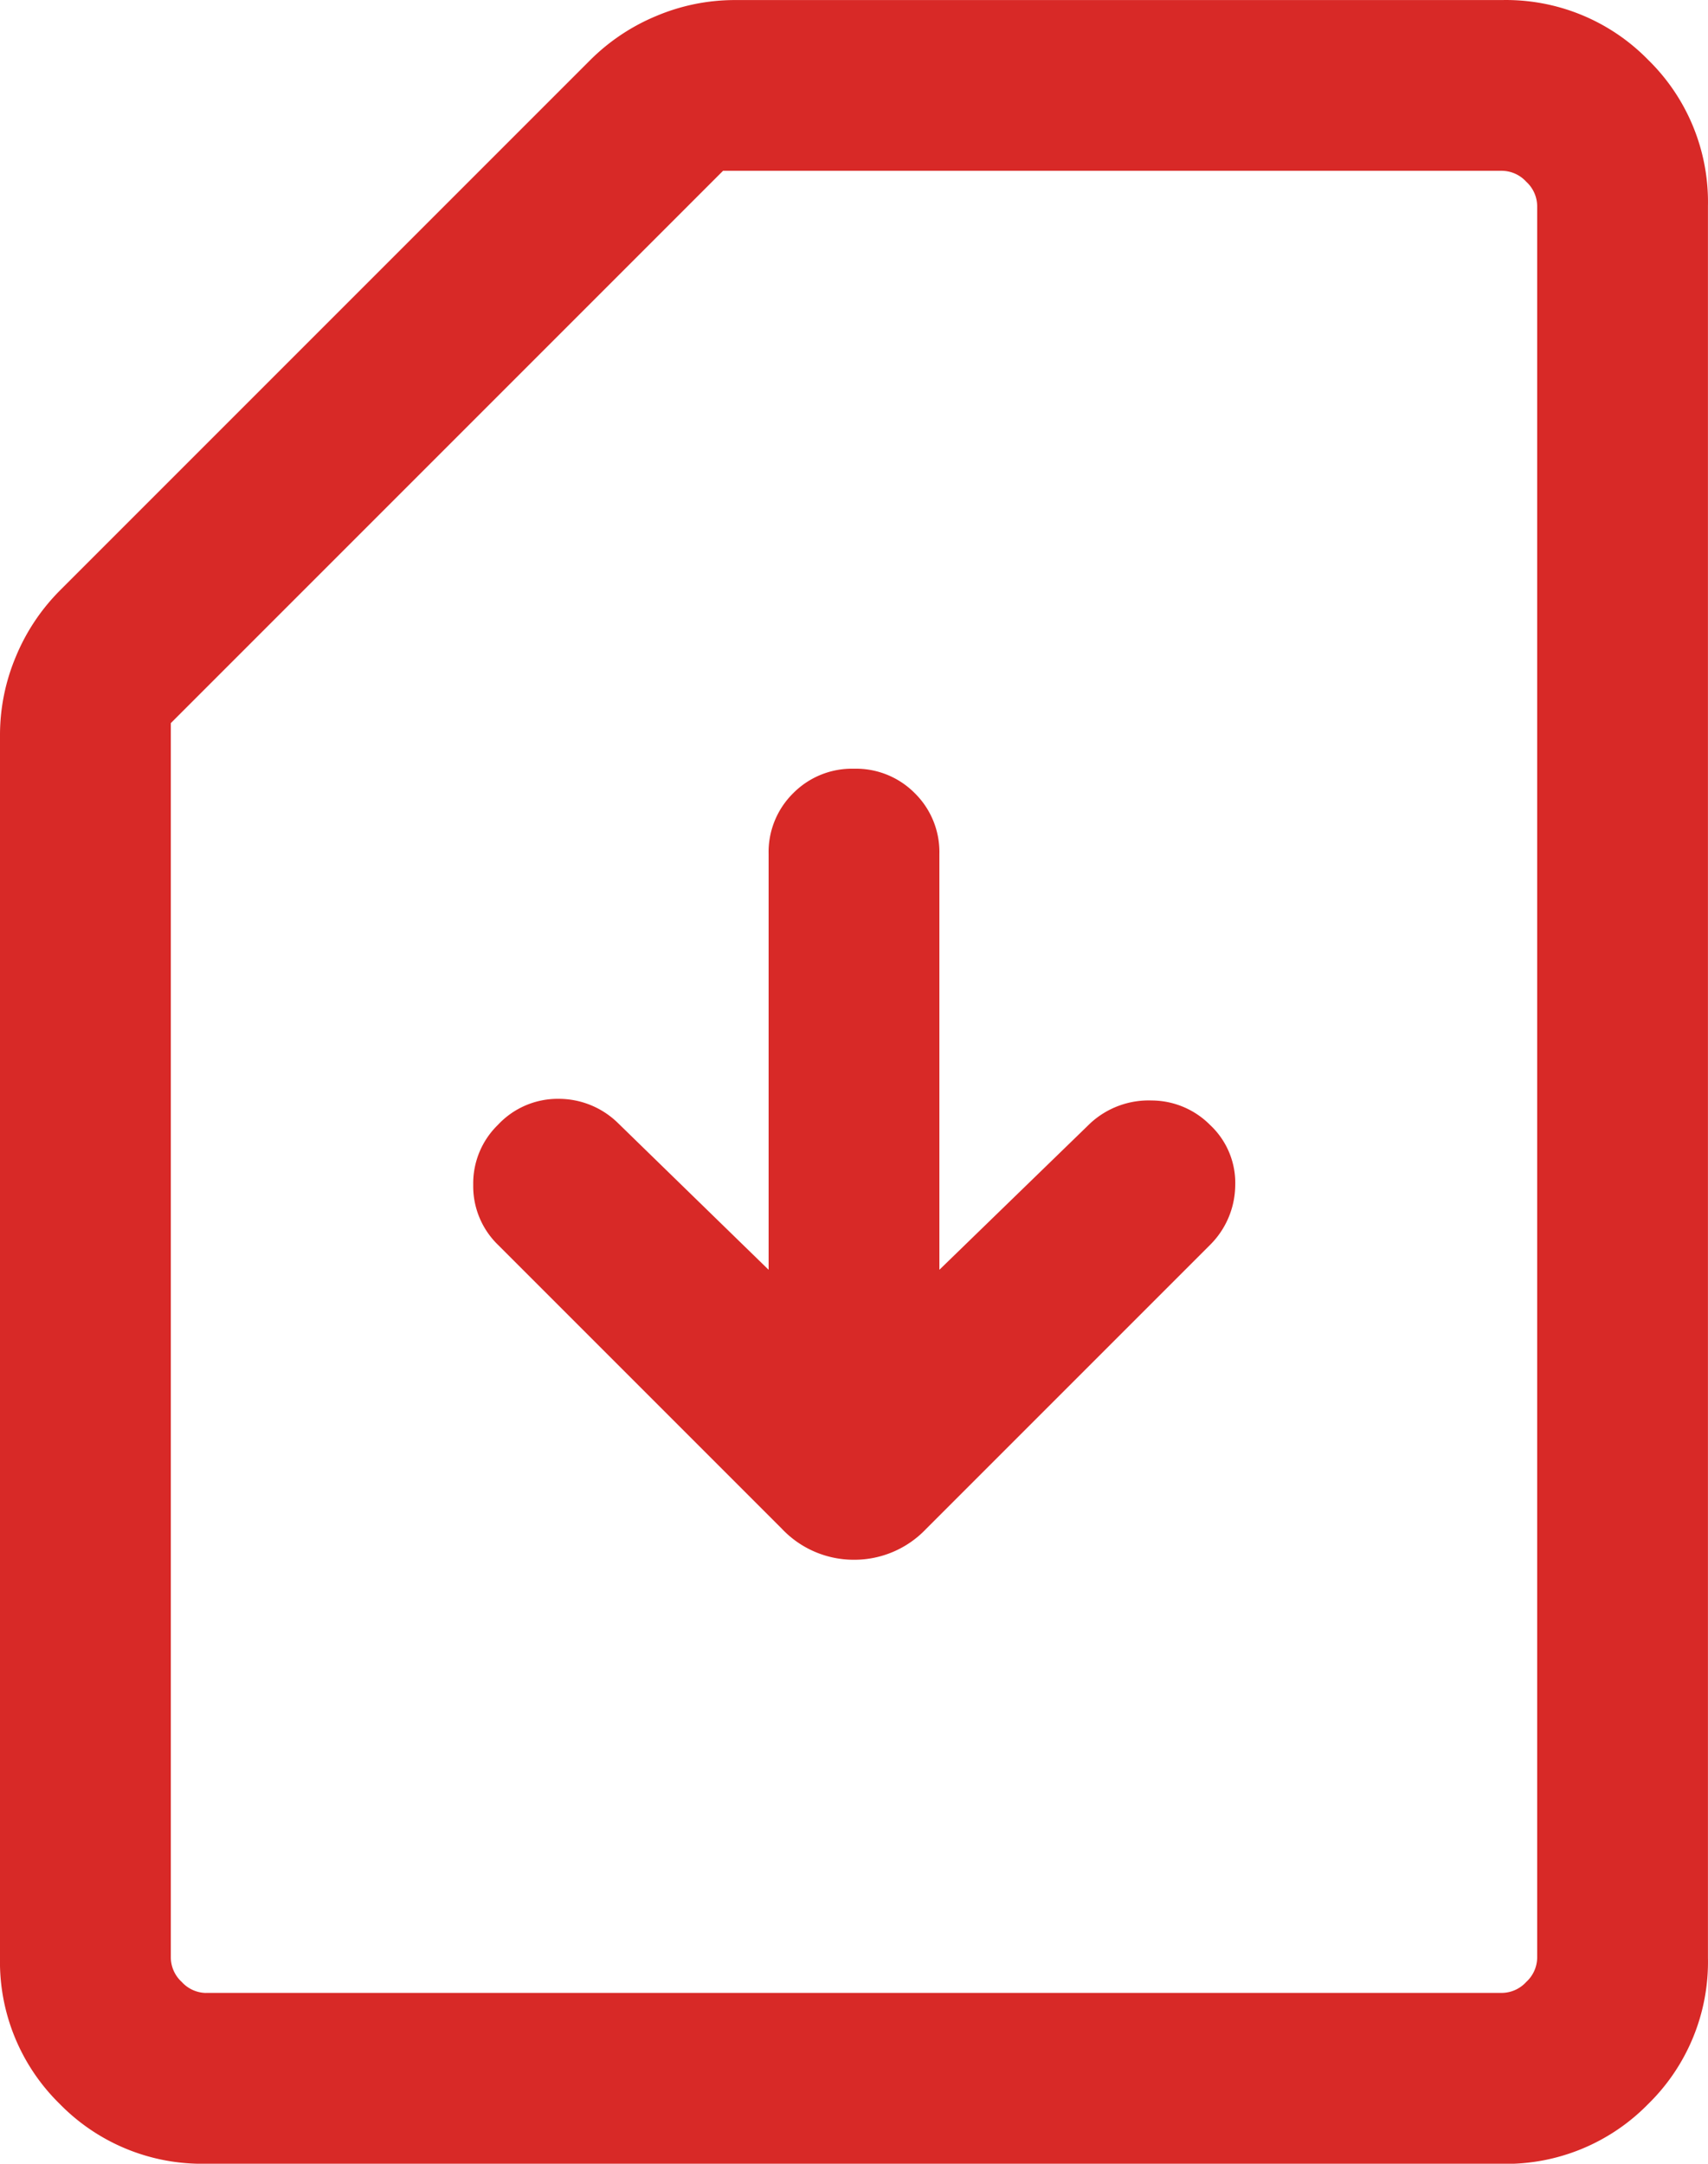
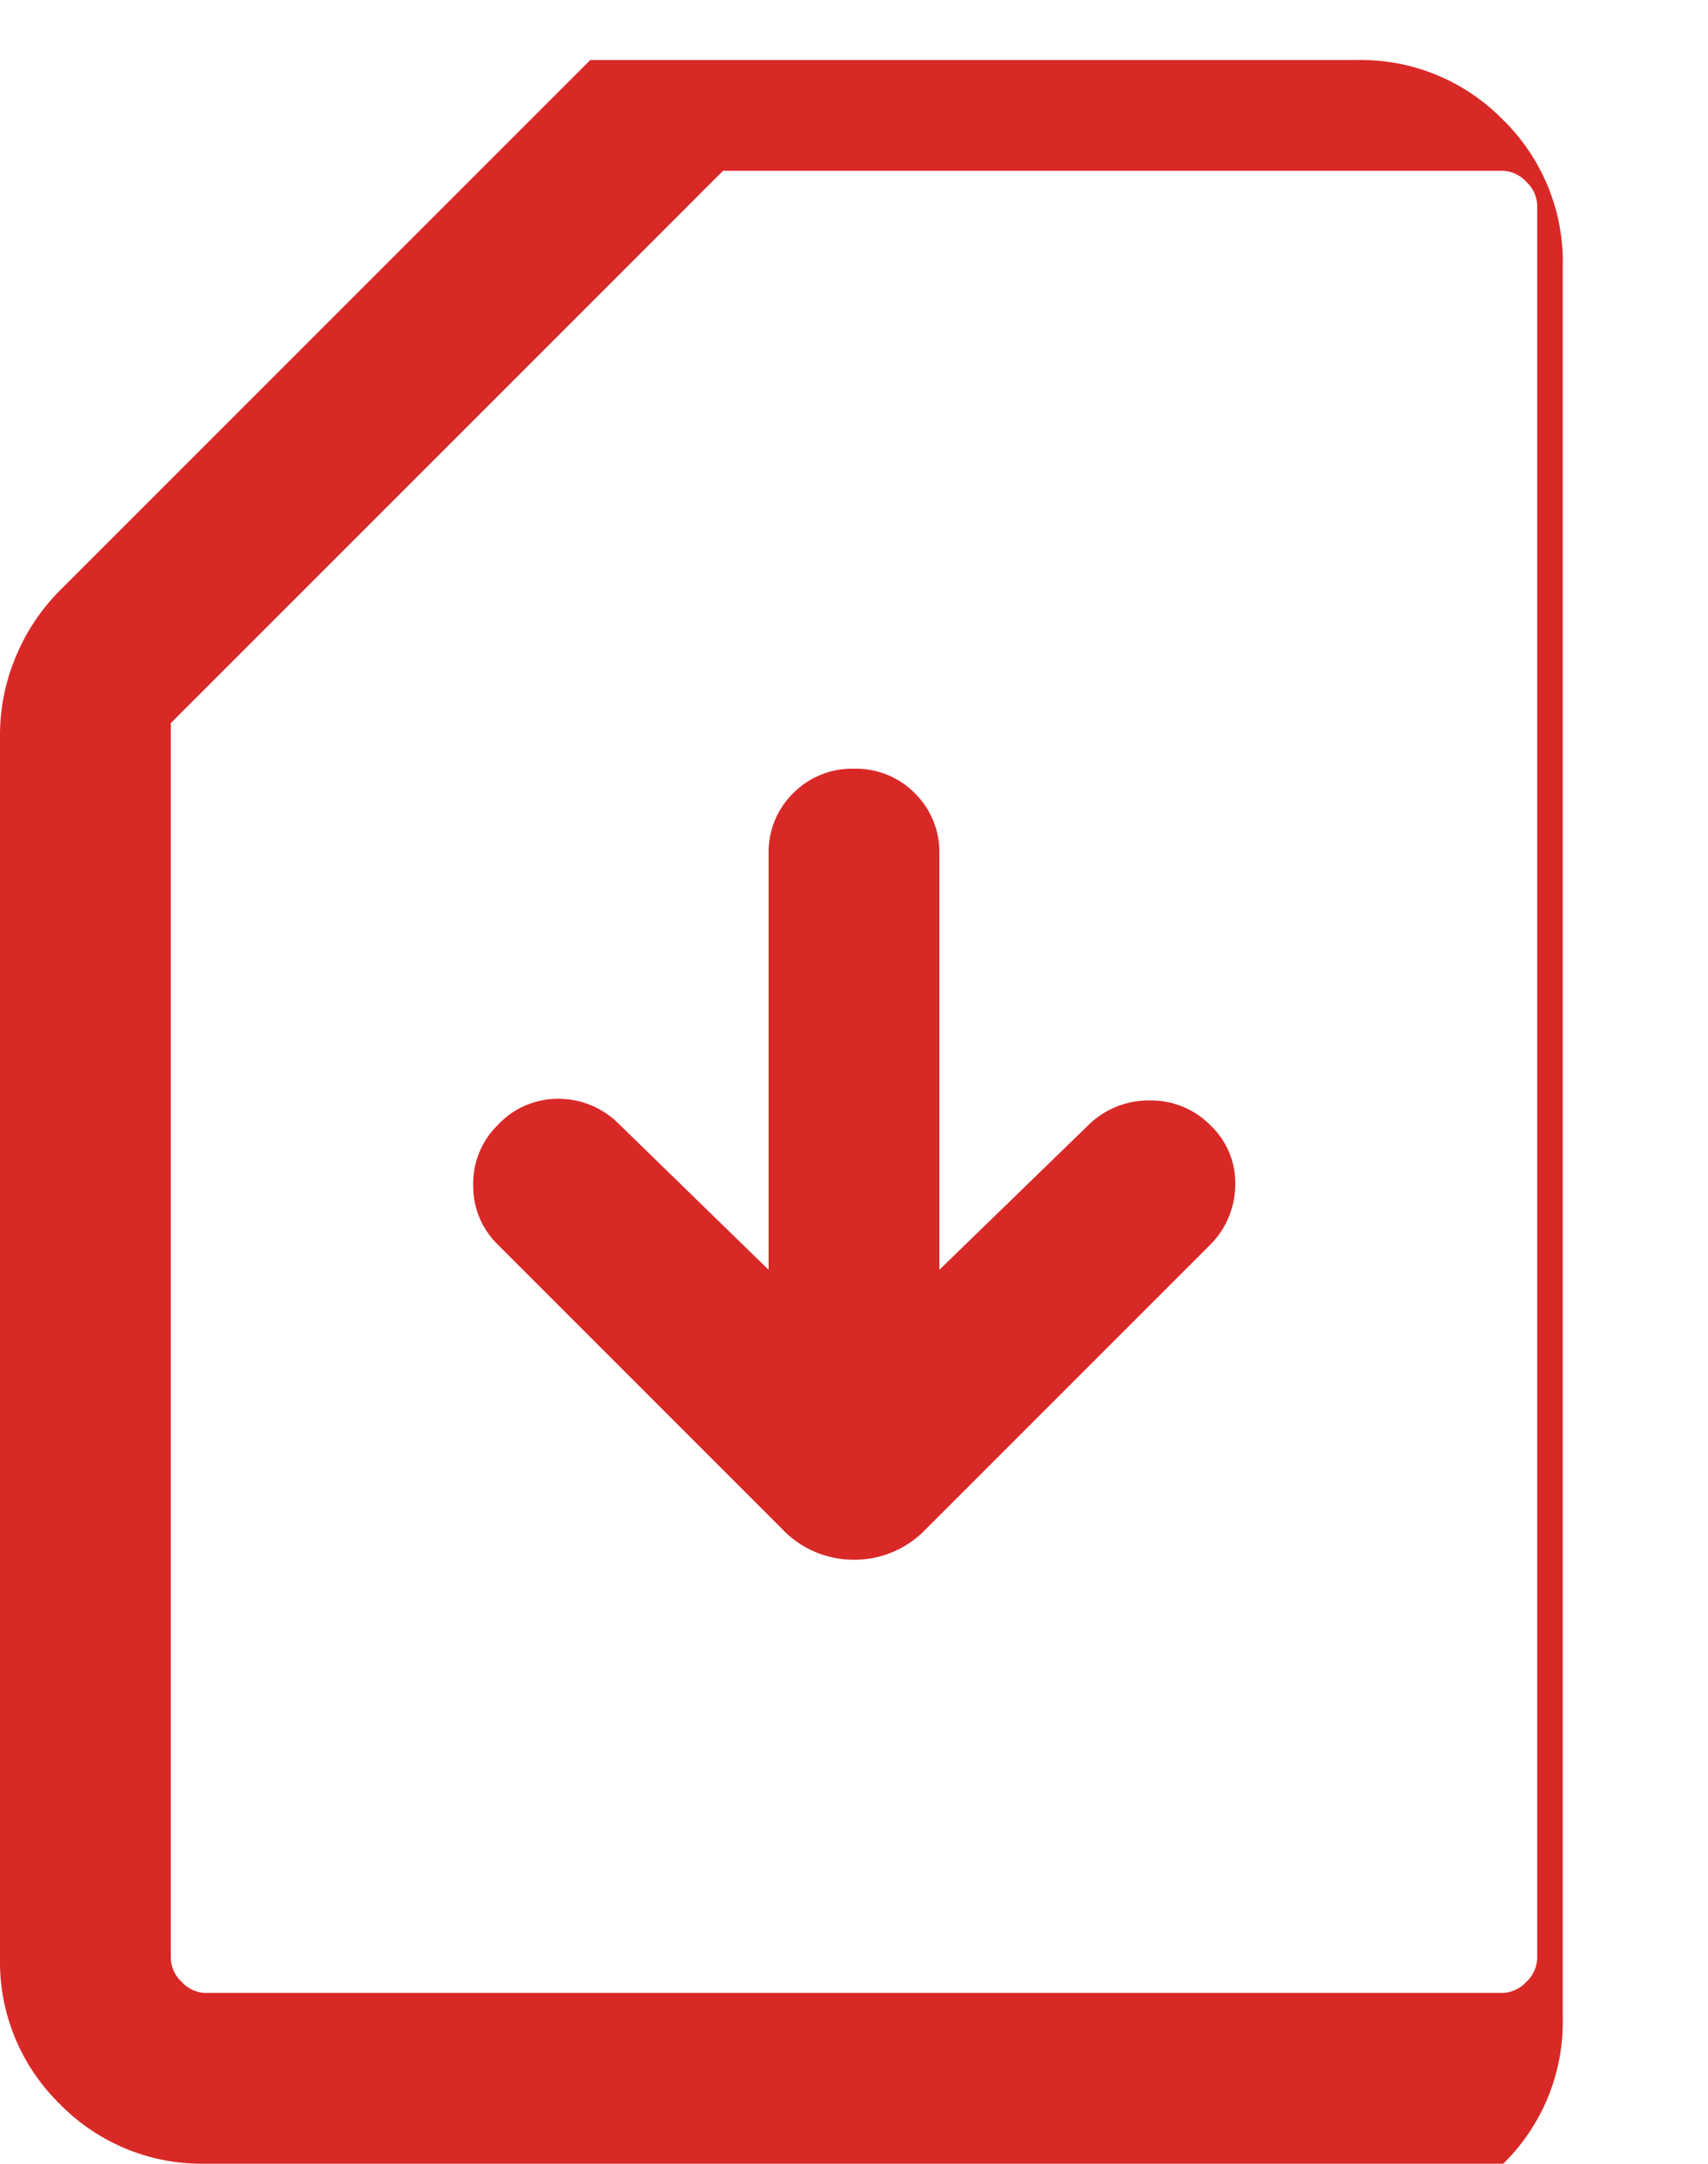
<svg xmlns="http://www.w3.org/2000/svg" width="32.166" height="40.743" viewBox="0 0 32.166 40.743">
-   <path id="sim_card_download_24dp_5F6368_FILL0_wght300_GRAD0_opsz24" d="M197.691-836.09v-7.827a1.555,1.555,0,0,0-.462-1.146,1.556,1.556,0,0,0-1.146-.462,1.556,1.556,0,0,0-1.146.462,1.555,1.555,0,0,0-.462,1.146v7.827l-2.837-2.763a1.594,1.594,0,0,0-1.113-.456,1.54,1.54,0,0,0-1.147.489,1.538,1.538,0,0,0-.466,1.13,1.539,1.539,0,0,0,.466,1.13l5.349,5.349a1.861,1.861,0,0,0,1.357.581,1.861,1.861,0,0,0,1.357-.581l5.349-5.349a1.6,1.6,0,0,0,.472-1.1,1.494,1.494,0,0,0-.472-1.156,1.558,1.558,0,0,0-1.1-.462,1.62,1.62,0,0,0-1.157.429Zm-13.815,16.833a3.742,3.742,0,0,1-2.751-1.126A3.742,3.742,0,0,1,180-823.133v-23.015a3.8,3.8,0,0,1,.3-1.491,3.839,3.839,0,0,1,.829-1.243l9.988-9.988a3.84,3.84,0,0,1,1.243-.829,3.8,3.8,0,0,1,1.491-.3h14.437a3.742,3.742,0,0,1,2.751,1.126,3.742,3.742,0,0,1,1.126,2.751v32.99a3.742,3.742,0,0,1-1.126,2.751,3.742,3.742,0,0,1-2.751,1.126Zm0-3.217h24.413a.629.629,0,0,0,.454-.206.63.63,0,0,0,.206-.454v-32.99a.629.629,0,0,0-.206-.454.63.63,0,0,0-.454-.206H193.617l-10.4,10.4v23.25a.63.63,0,0,0,.206.454A.629.629,0,0,0,183.877-822.473Zm0,0h0Z" transform="translate(-180 860)" fill="#d82927" />
+   <path id="sim_card_download_24dp_5F6368_FILL0_wght300_GRAD0_opsz24" d="M197.691-836.09v-7.827a1.555,1.555,0,0,0-.462-1.146,1.556,1.556,0,0,0-1.146-.462,1.556,1.556,0,0,0-1.146.462,1.555,1.555,0,0,0-.462,1.146v7.827l-2.837-2.763a1.594,1.594,0,0,0-1.113-.456,1.54,1.54,0,0,0-1.147.489,1.538,1.538,0,0,0-.466,1.13,1.539,1.539,0,0,0,.466,1.13l5.349,5.349a1.861,1.861,0,0,0,1.357.581,1.861,1.861,0,0,0,1.357-.581l5.349-5.349a1.6,1.6,0,0,0,.472-1.1,1.494,1.494,0,0,0-.472-1.156,1.558,1.558,0,0,0-1.1-.462,1.62,1.62,0,0,0-1.157.429Zm-13.815,16.833a3.742,3.742,0,0,1-2.751-1.126A3.742,3.742,0,0,1,180-823.133v-23.015a3.8,3.8,0,0,1,.3-1.491,3.839,3.839,0,0,1,.829-1.243l9.988-9.988h14.437a3.742,3.742,0,0,1,2.751,1.126,3.742,3.742,0,0,1,1.126,2.751v32.99a3.742,3.742,0,0,1-1.126,2.751,3.742,3.742,0,0,1-2.751,1.126Zm0-3.217h24.413a.629.629,0,0,0,.454-.206.63.63,0,0,0,.206-.454v-32.99a.629.629,0,0,0-.206-.454.63.63,0,0,0-.454-.206H193.617l-10.4,10.4v23.25a.63.63,0,0,0,.206.454A.629.629,0,0,0,183.877-822.473Zm0,0h0Z" transform="translate(-180 860)" fill="#d82927" />
</svg>